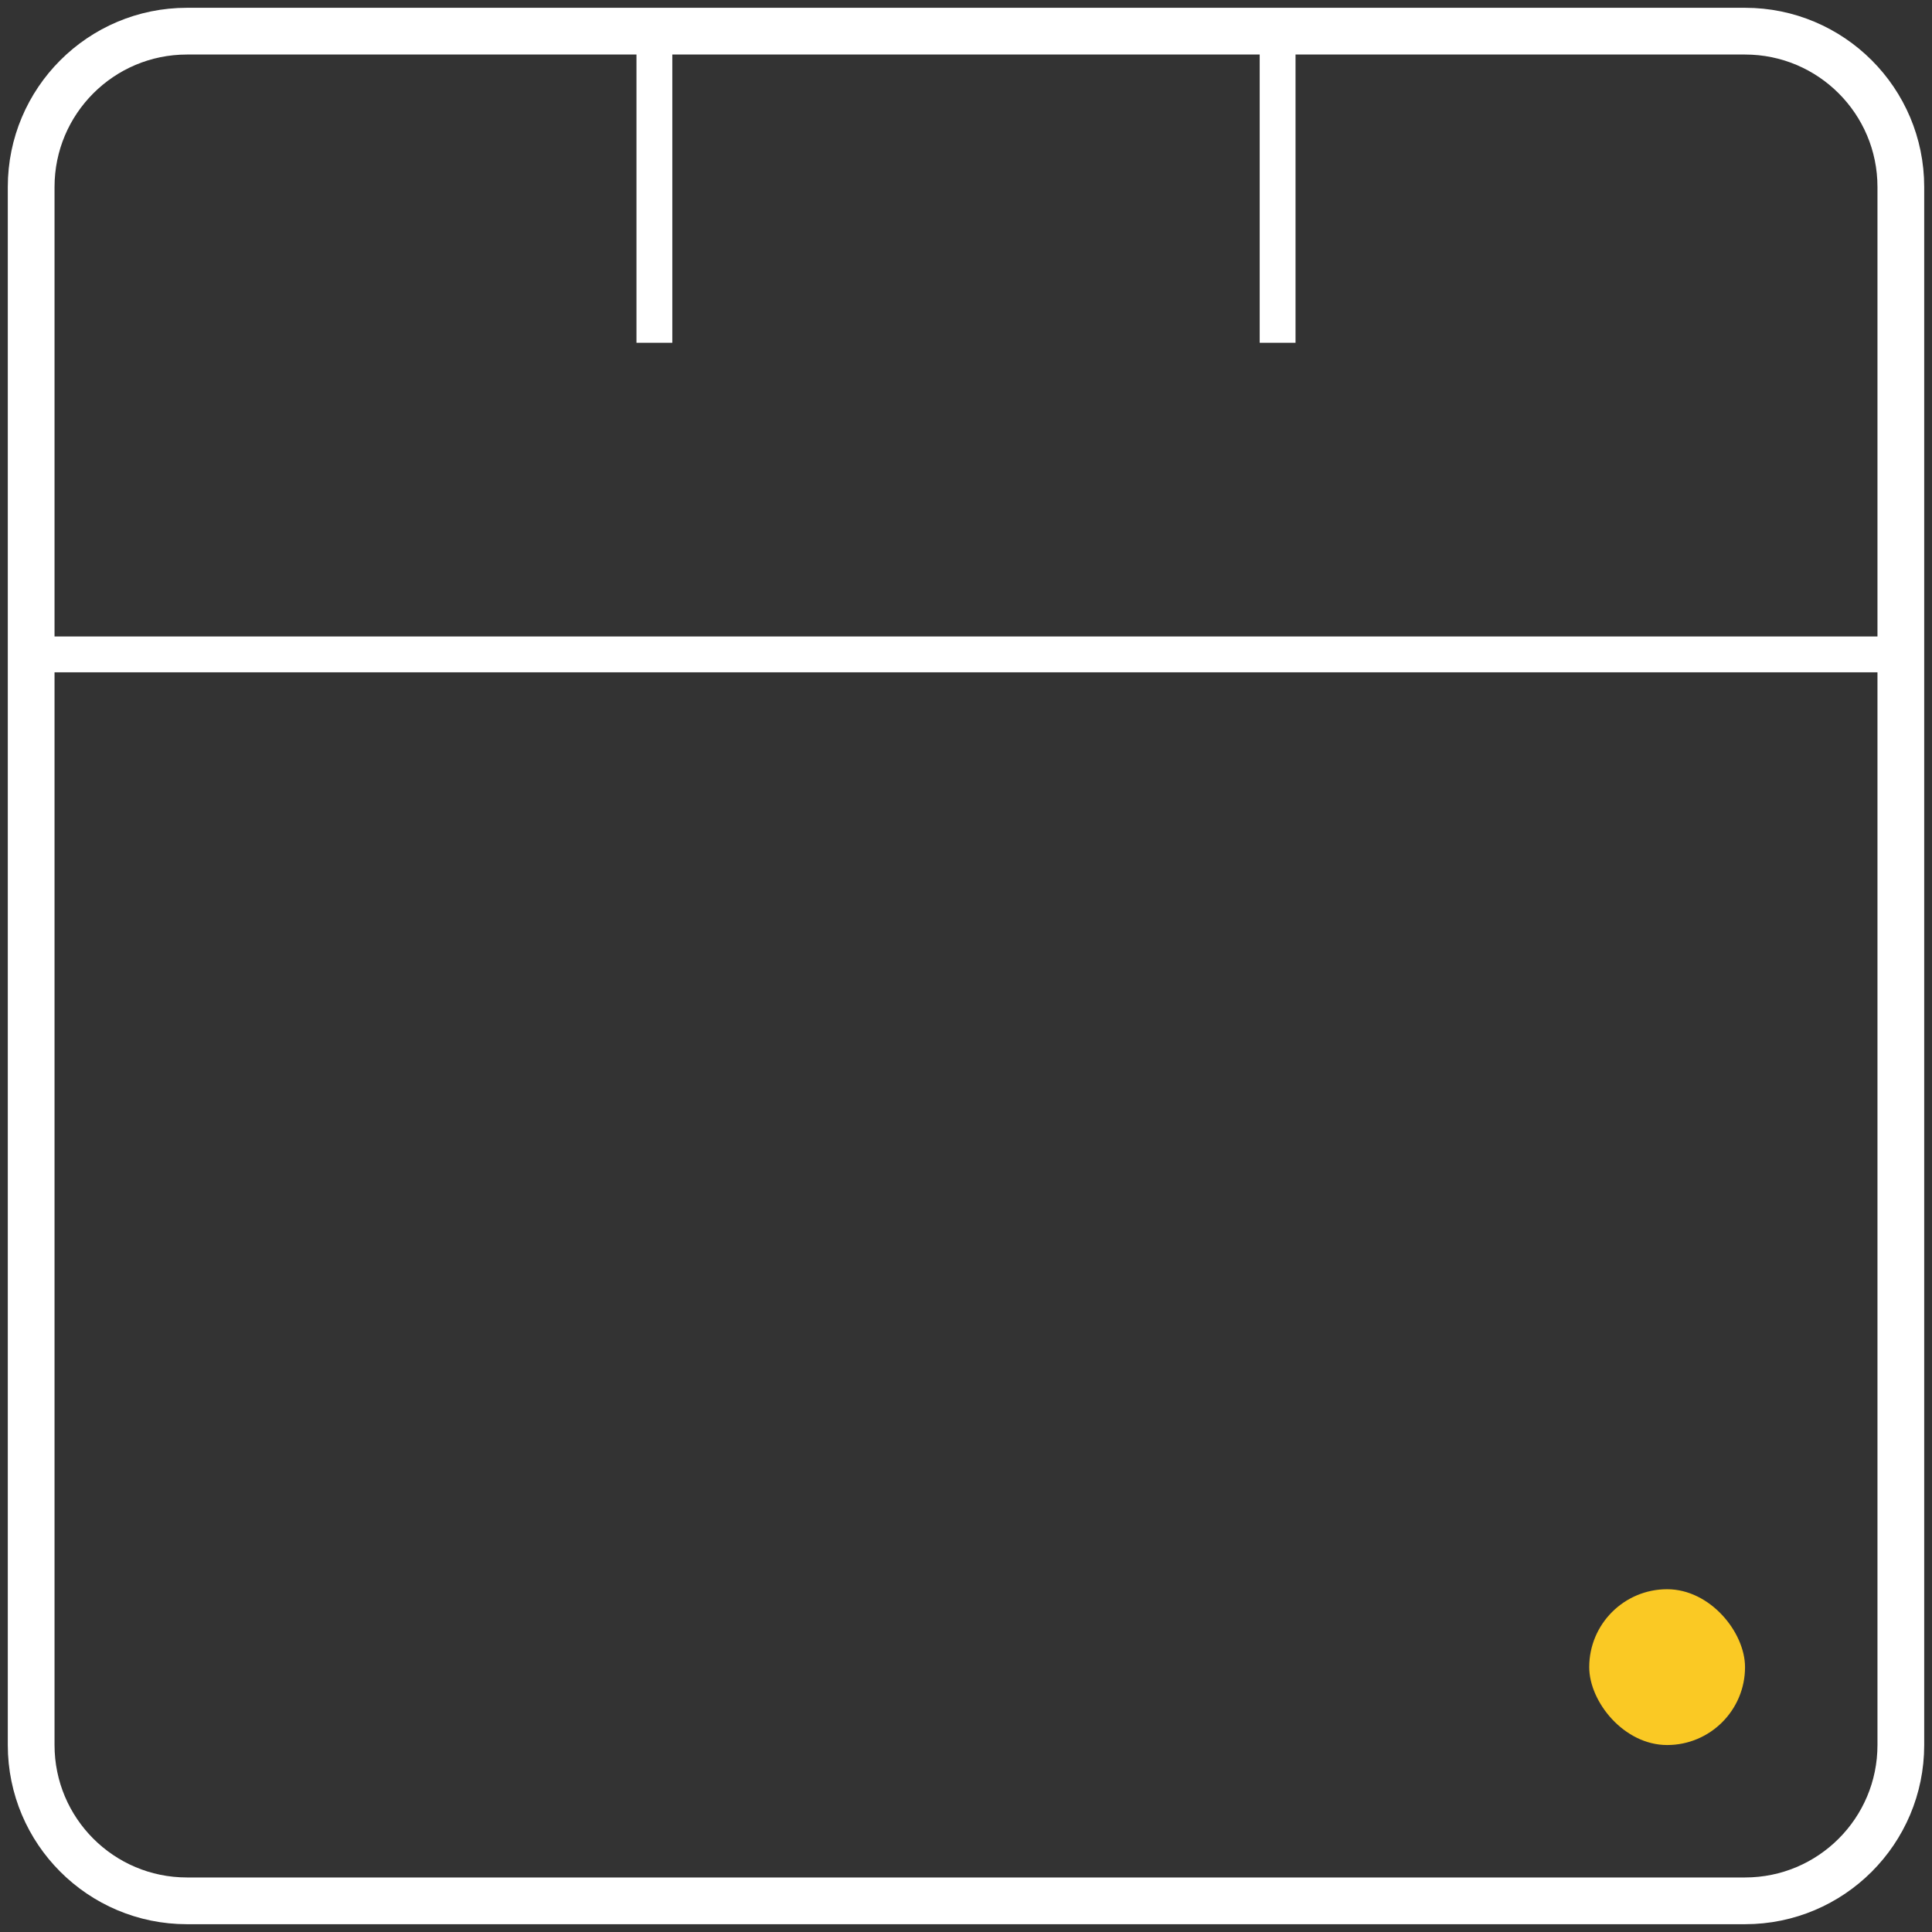
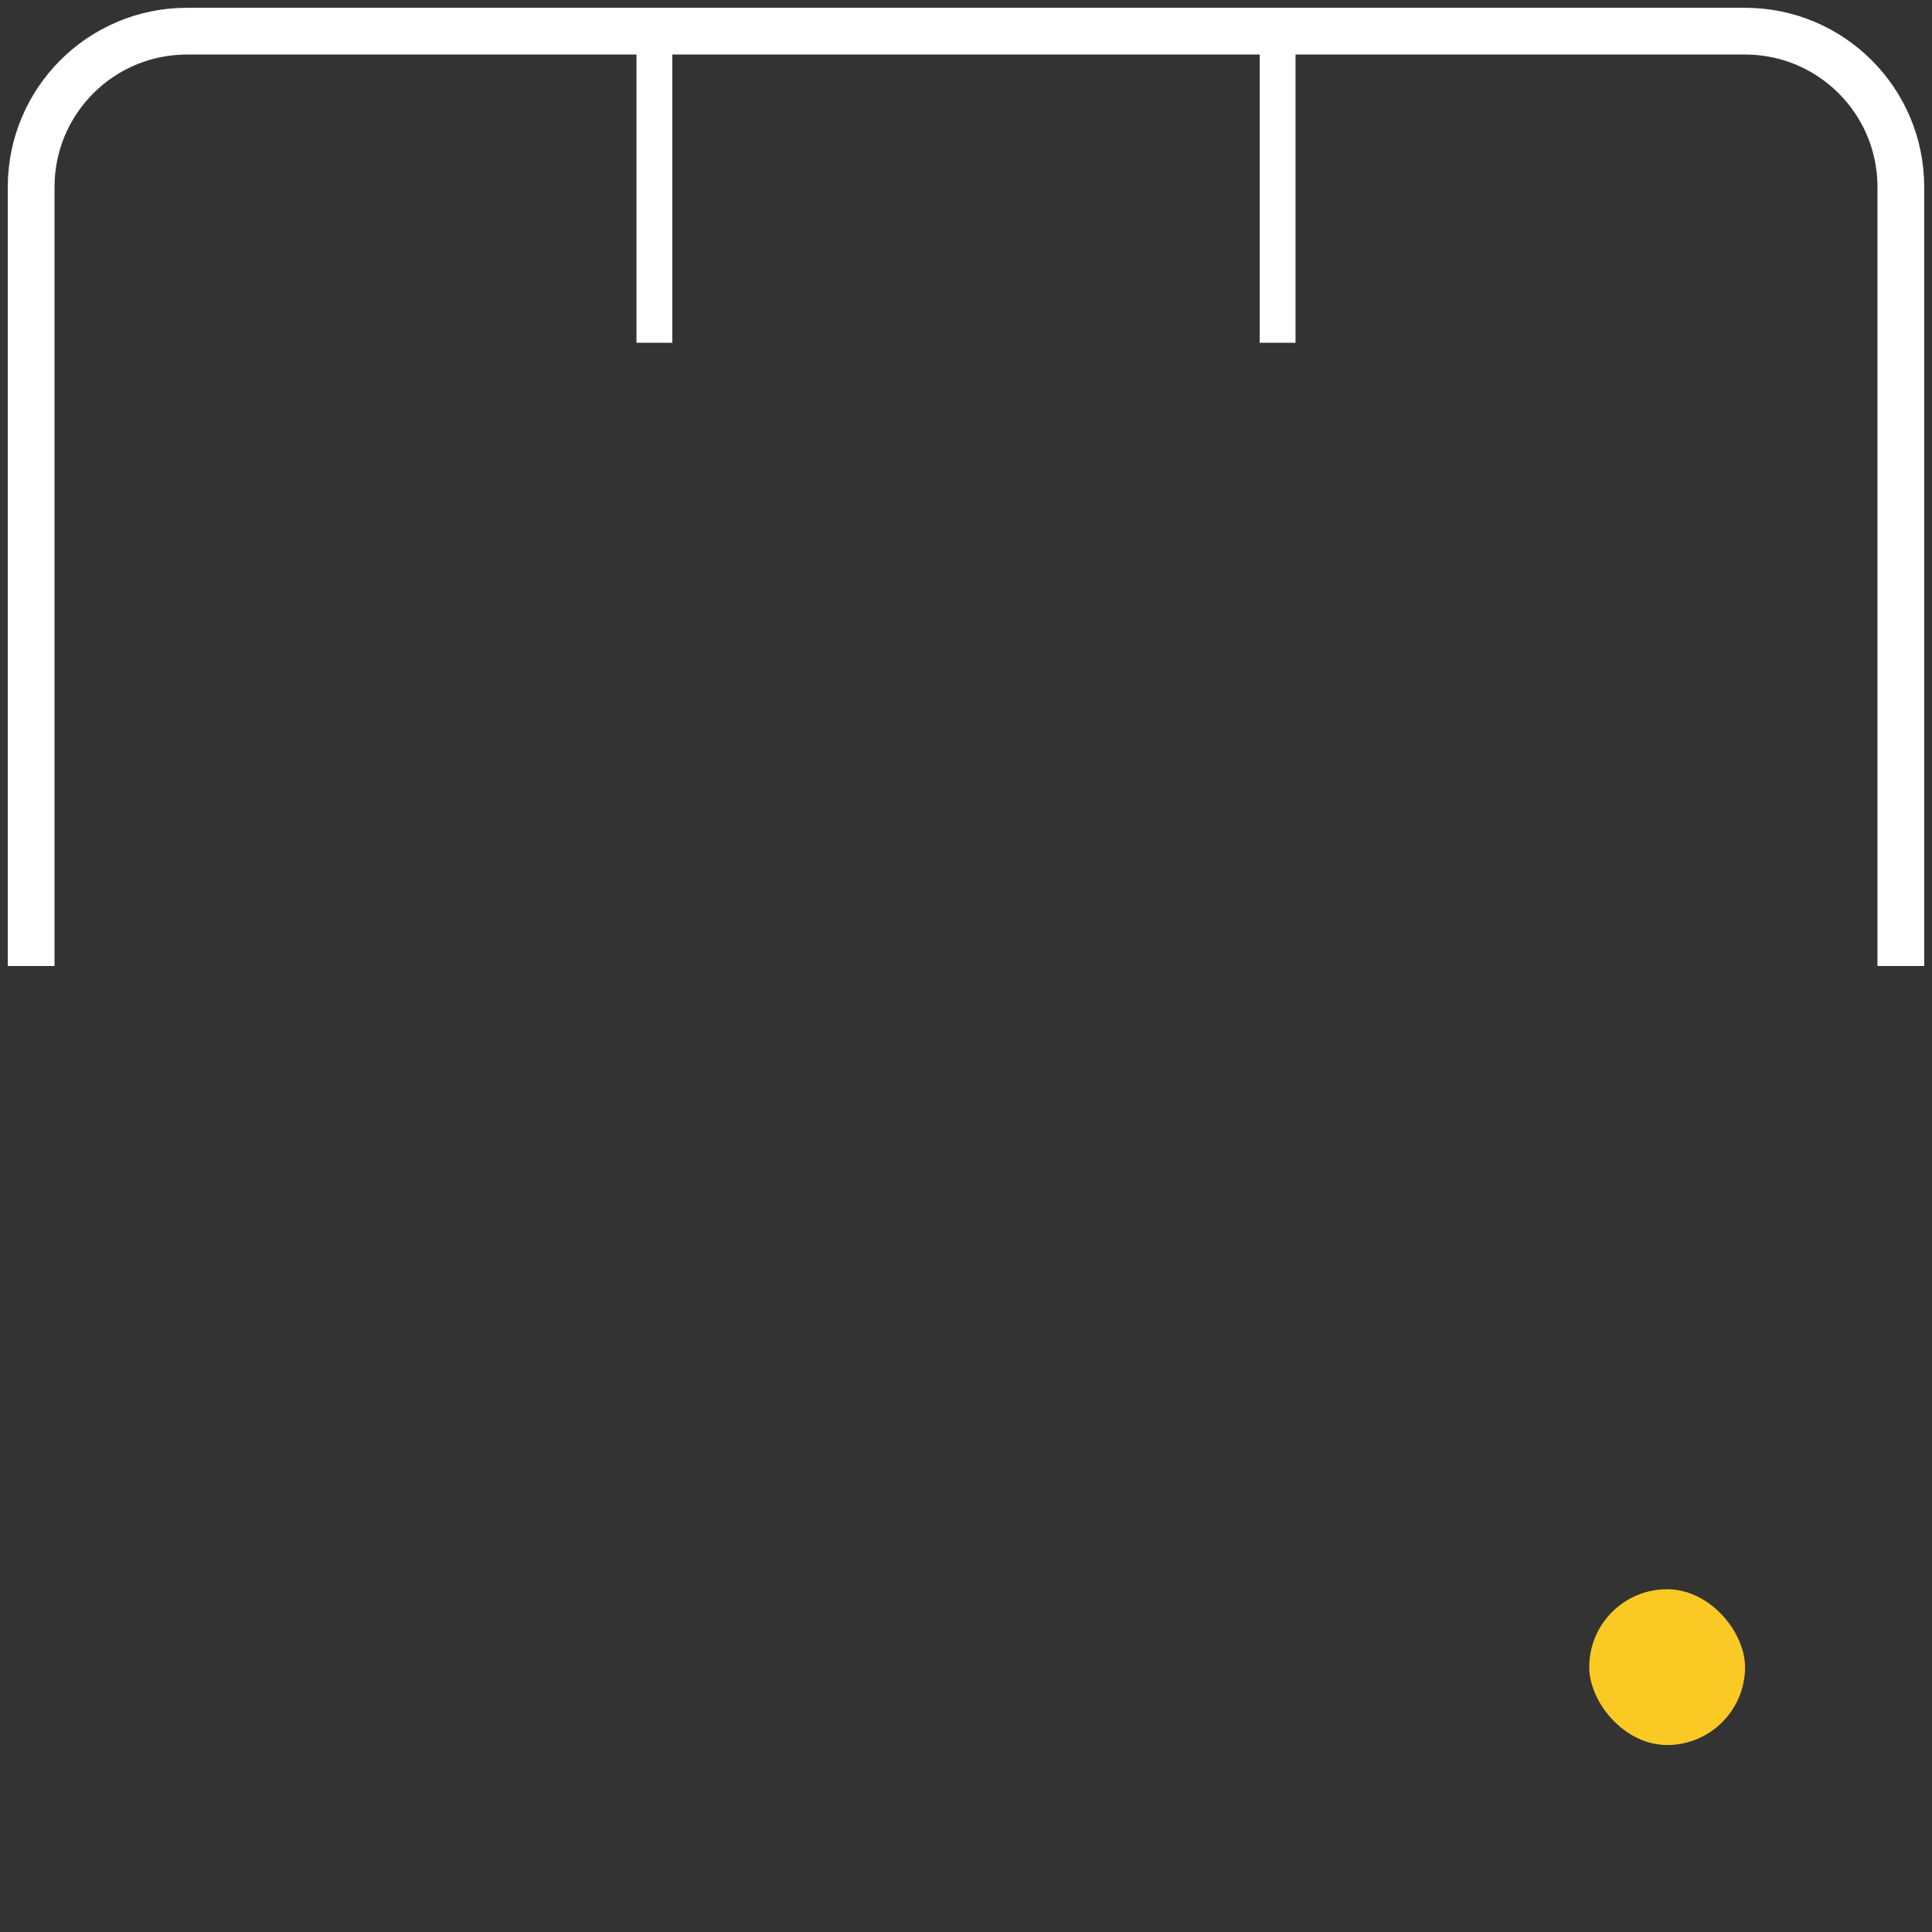
<svg xmlns="http://www.w3.org/2000/svg" width="62" height="62" viewBox="0 0 62 62" fill="none">
  <rect x="0" y="0" width="62" height="62" fill="#333333" stroke="none" />
  <path d="M1 31L1 6C1 3.239 3.239 1 6 1L56 1C58.761 1 61 3.239 61 6L61 31" stroke="white" stroke-width="1.5" />
-   <path d="M1 31L1 56C1 58.761 3.239 61 6 61L56 61C58.761 61 61 58.761 61 56L61 31" stroke="white" stroke-width="1.5" />
  <rect x="51" y="51" width="5" height="5" rx="2.5" fill="#FAC924" />
-   <path d="M1 21H61" stroke="white" stroke-width="1.15" />
  <path d="M21 1V11" stroke="white" stroke-width="1.15" />
  <path d="M41 1V11" stroke="white" stroke-width="1.15" />
</svg>